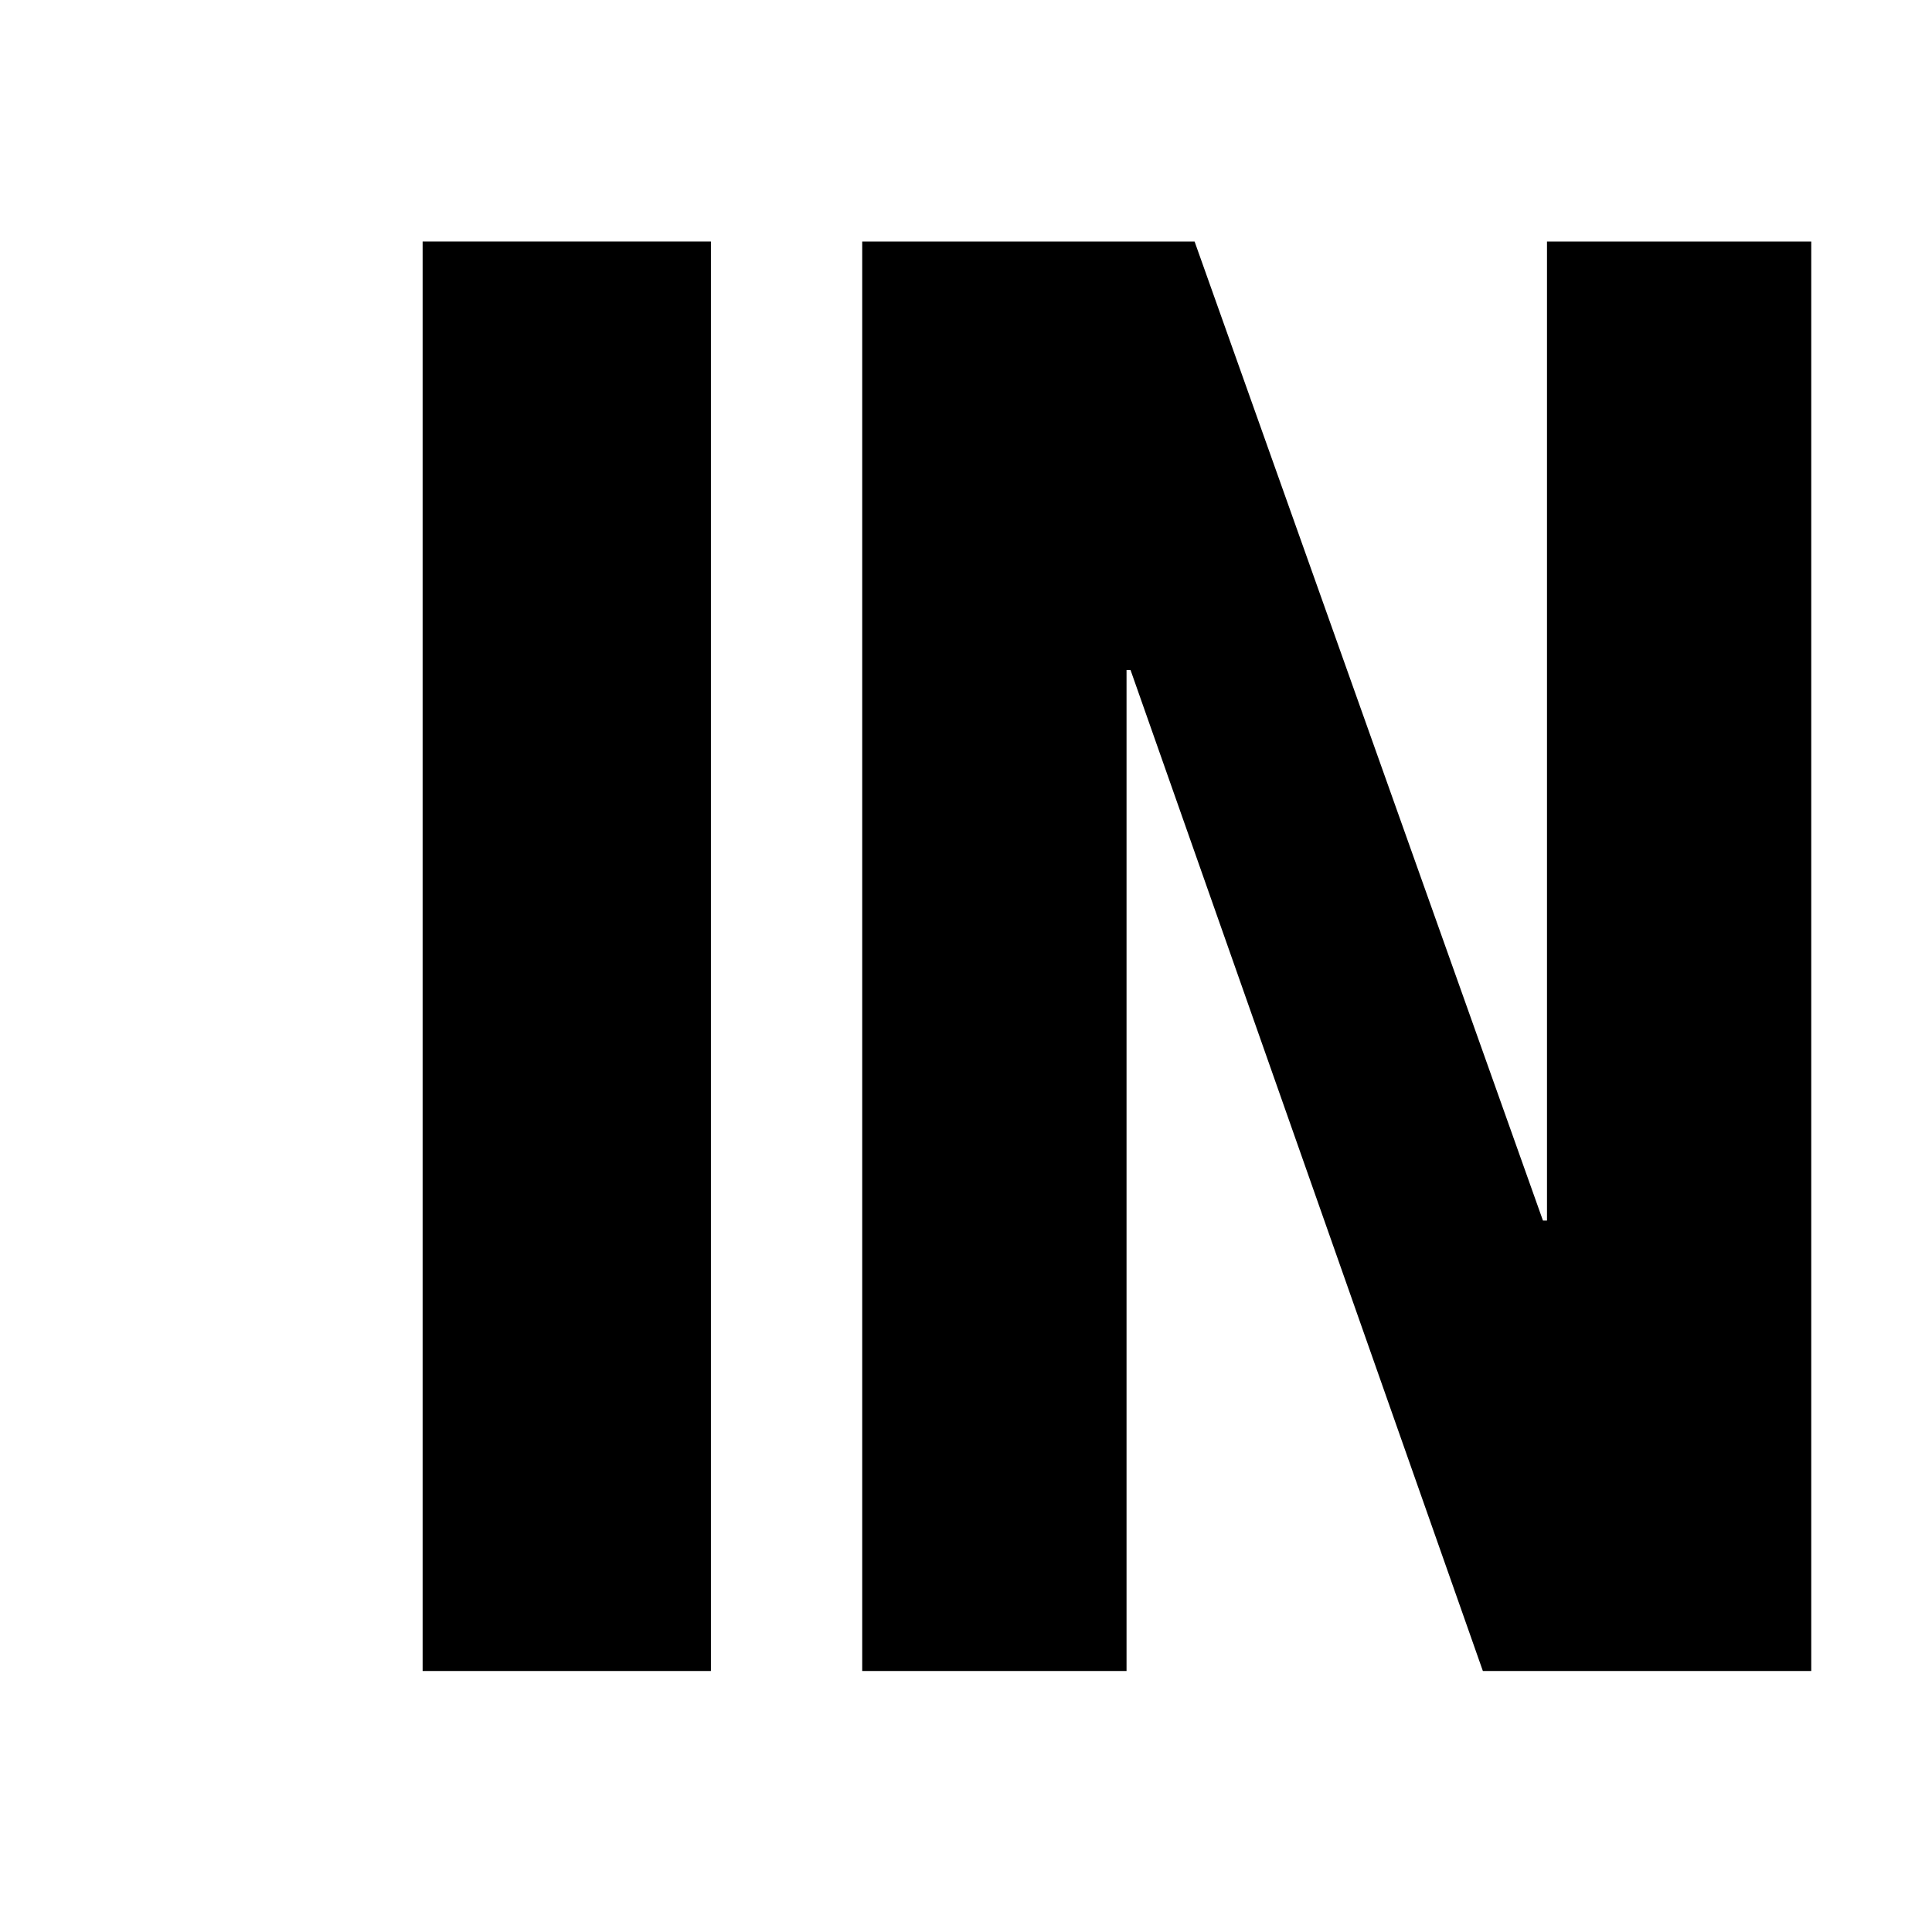
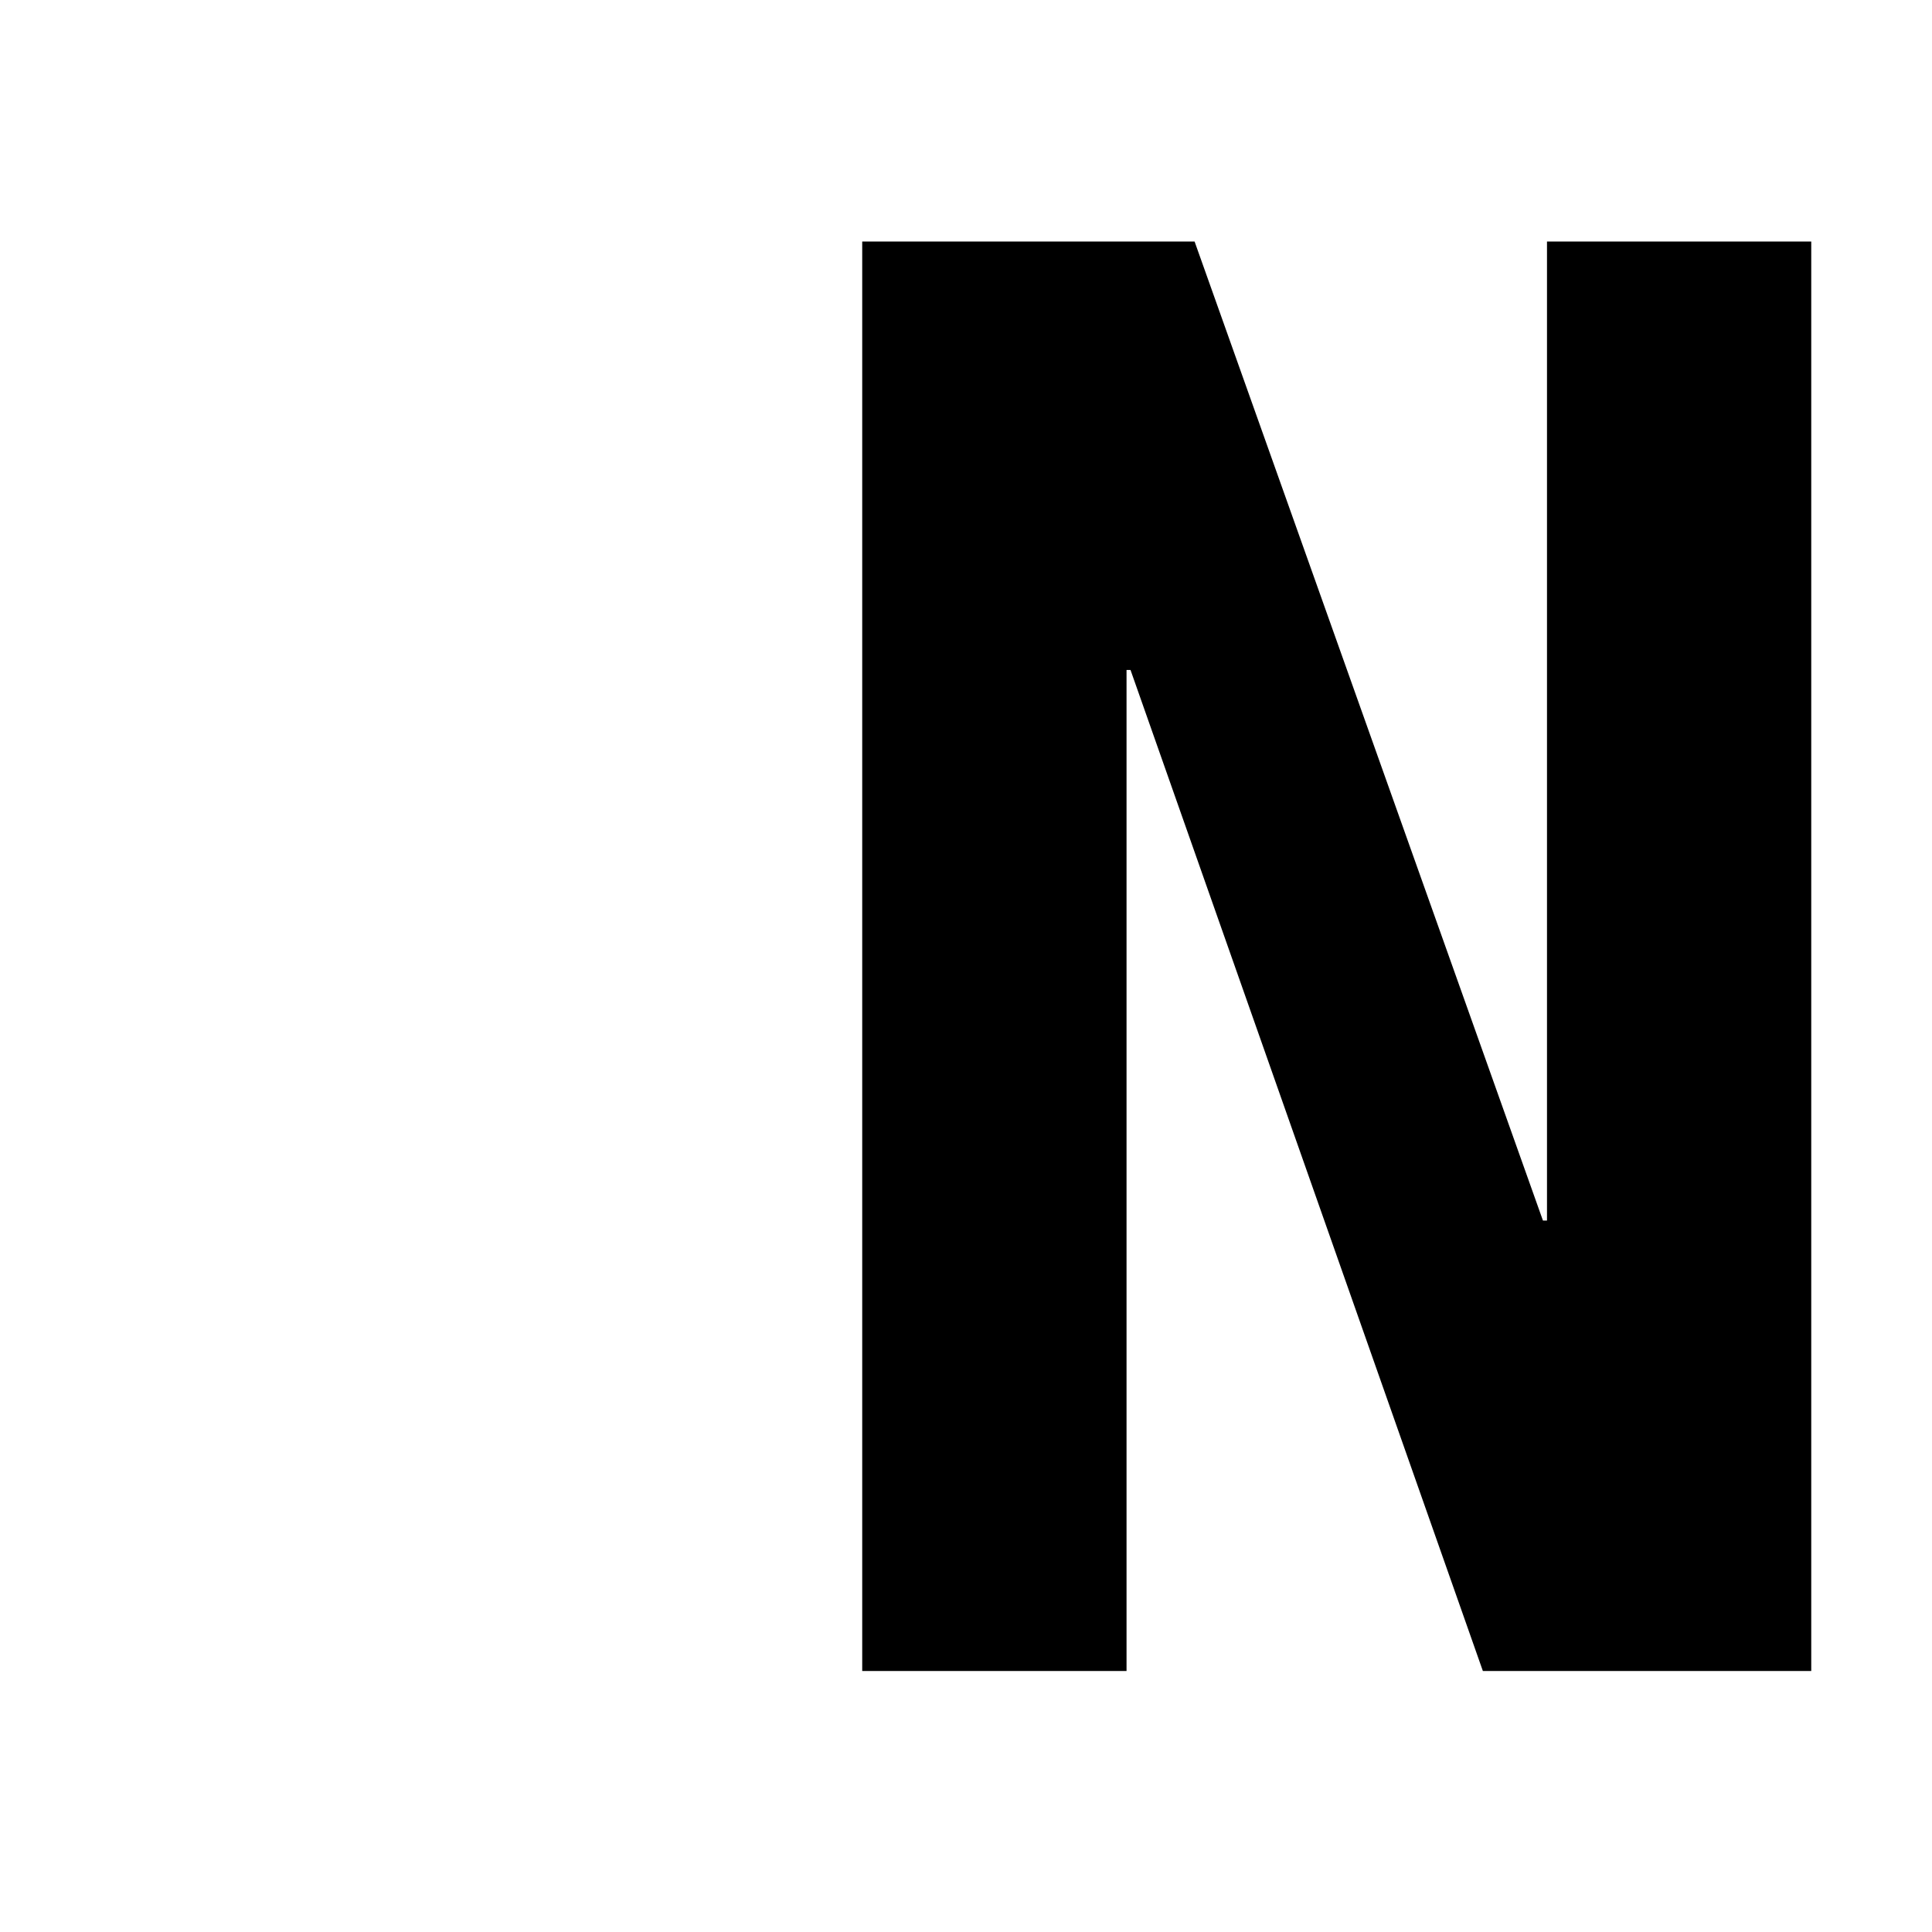
<svg xmlns="http://www.w3.org/2000/svg" width="32" height="32" viewBox="0 0 32 32" fill="none">
-   <path d="M7 4H11.775V27.677H7V4Z" fill="black" />
  <path d="M14.281 4H19.786L25.556 20.216H25.623V4H30V27.677H24.561L18.725 11.097H18.659V27.677H14.281V4Z" fill="black" />
  <style>
        @media (prefers-color-scheme: dark) {
            path {
                fill: white
            }
        }
    </style>
</svg>